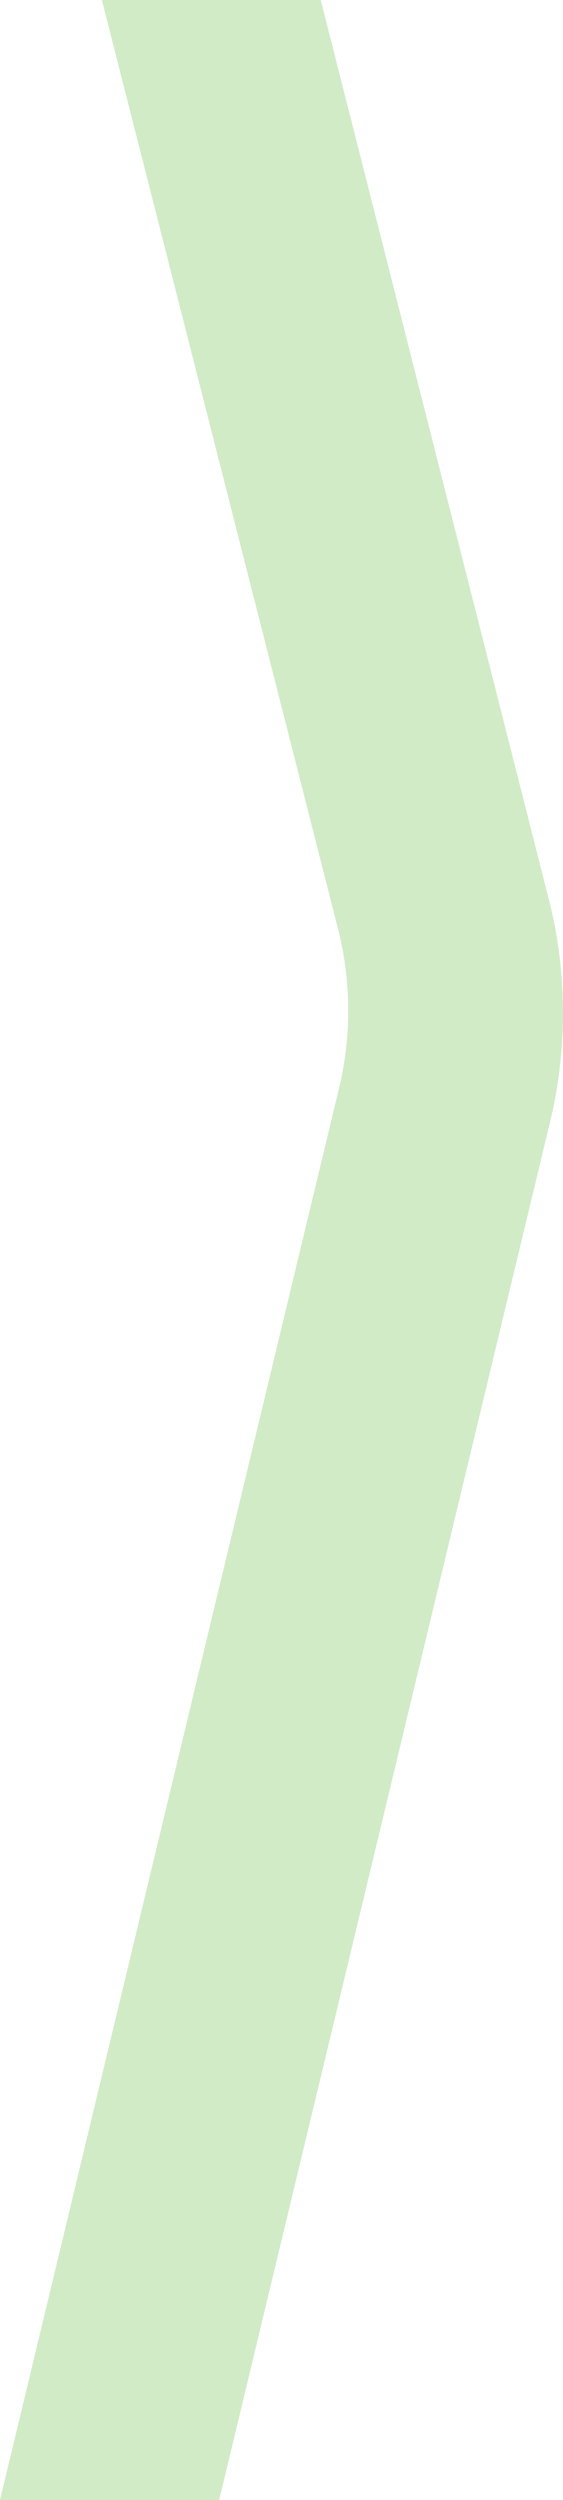
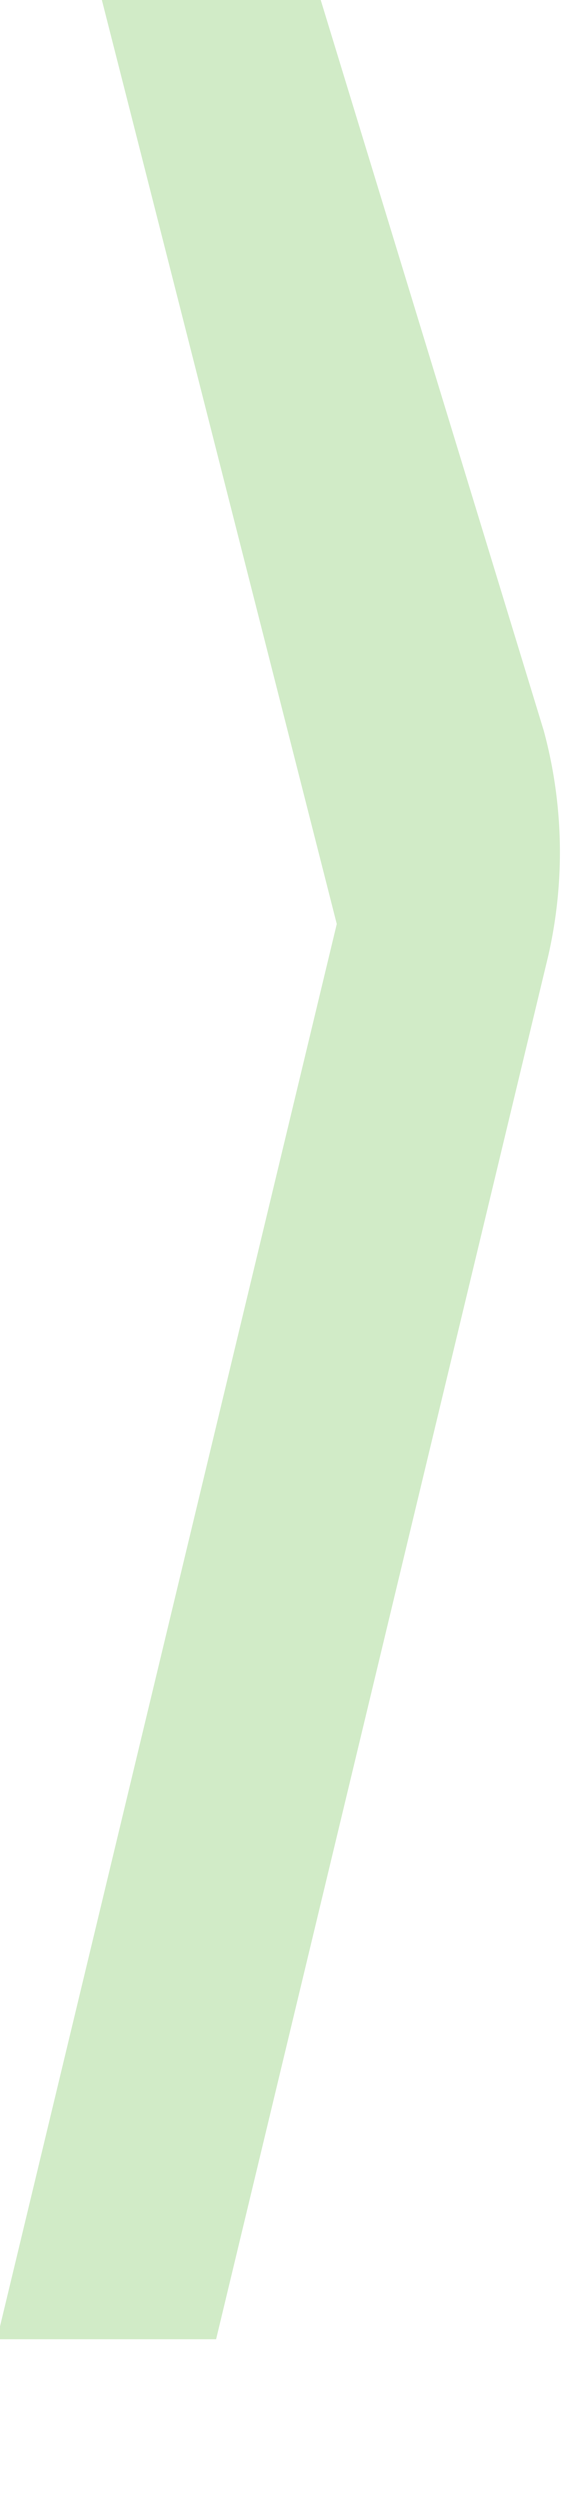
<svg xmlns="http://www.w3.org/2000/svg" width="38.294" height="170" viewBox="0 0 38.294 170">
-   <path id="symbol-sx-helix" d="M-617.763,309.837H-632.65l15.978,62.83a22.647,22.647,0,0,1,.209,10.936l-23.116,96.234h14.909l22.58-94.02a31.664,31.664,0,0,0-.289-15.343Z" transform="translate(639.578 -309.837)" fill="#d1ebc7" />
+   <path id="symbol-sx-helix" d="M-617.763,309.837H-632.65l15.978,62.83l-23.116,96.234h14.909l22.58-94.02a31.664,31.664,0,0,0-.289-15.343Z" transform="translate(639.578 -309.837)" fill="#d1ebc7" />
</svg>